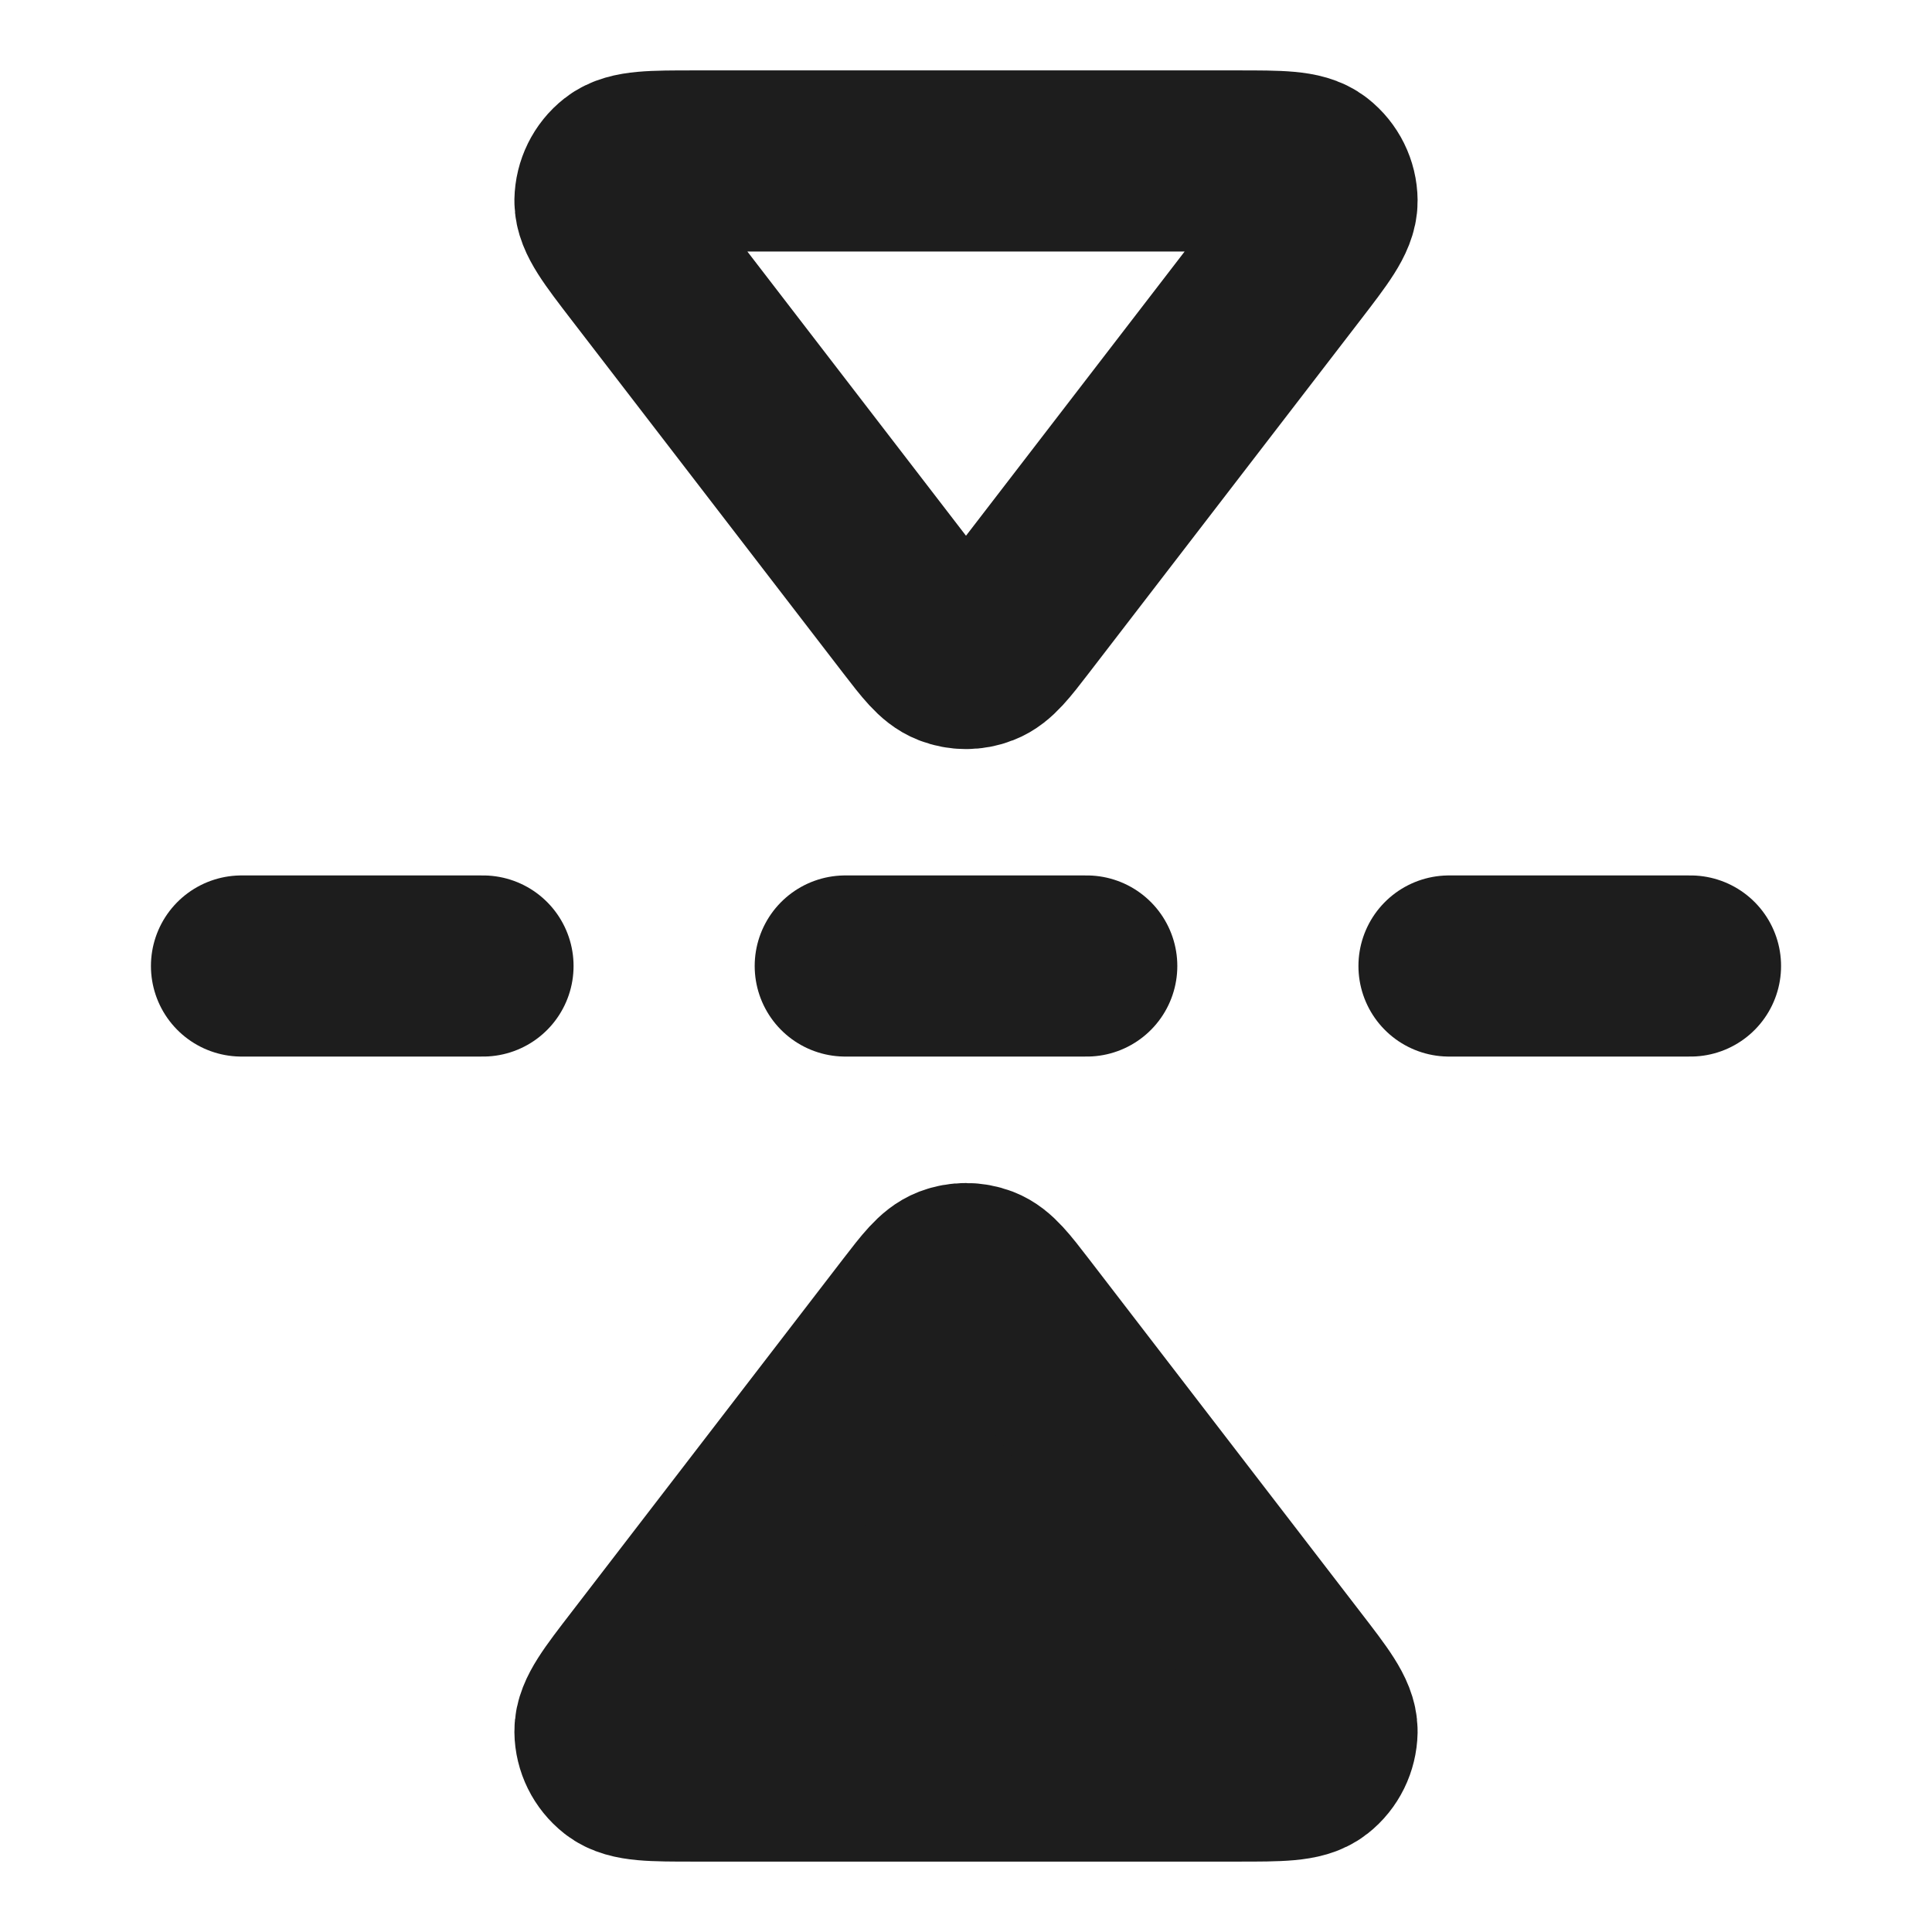
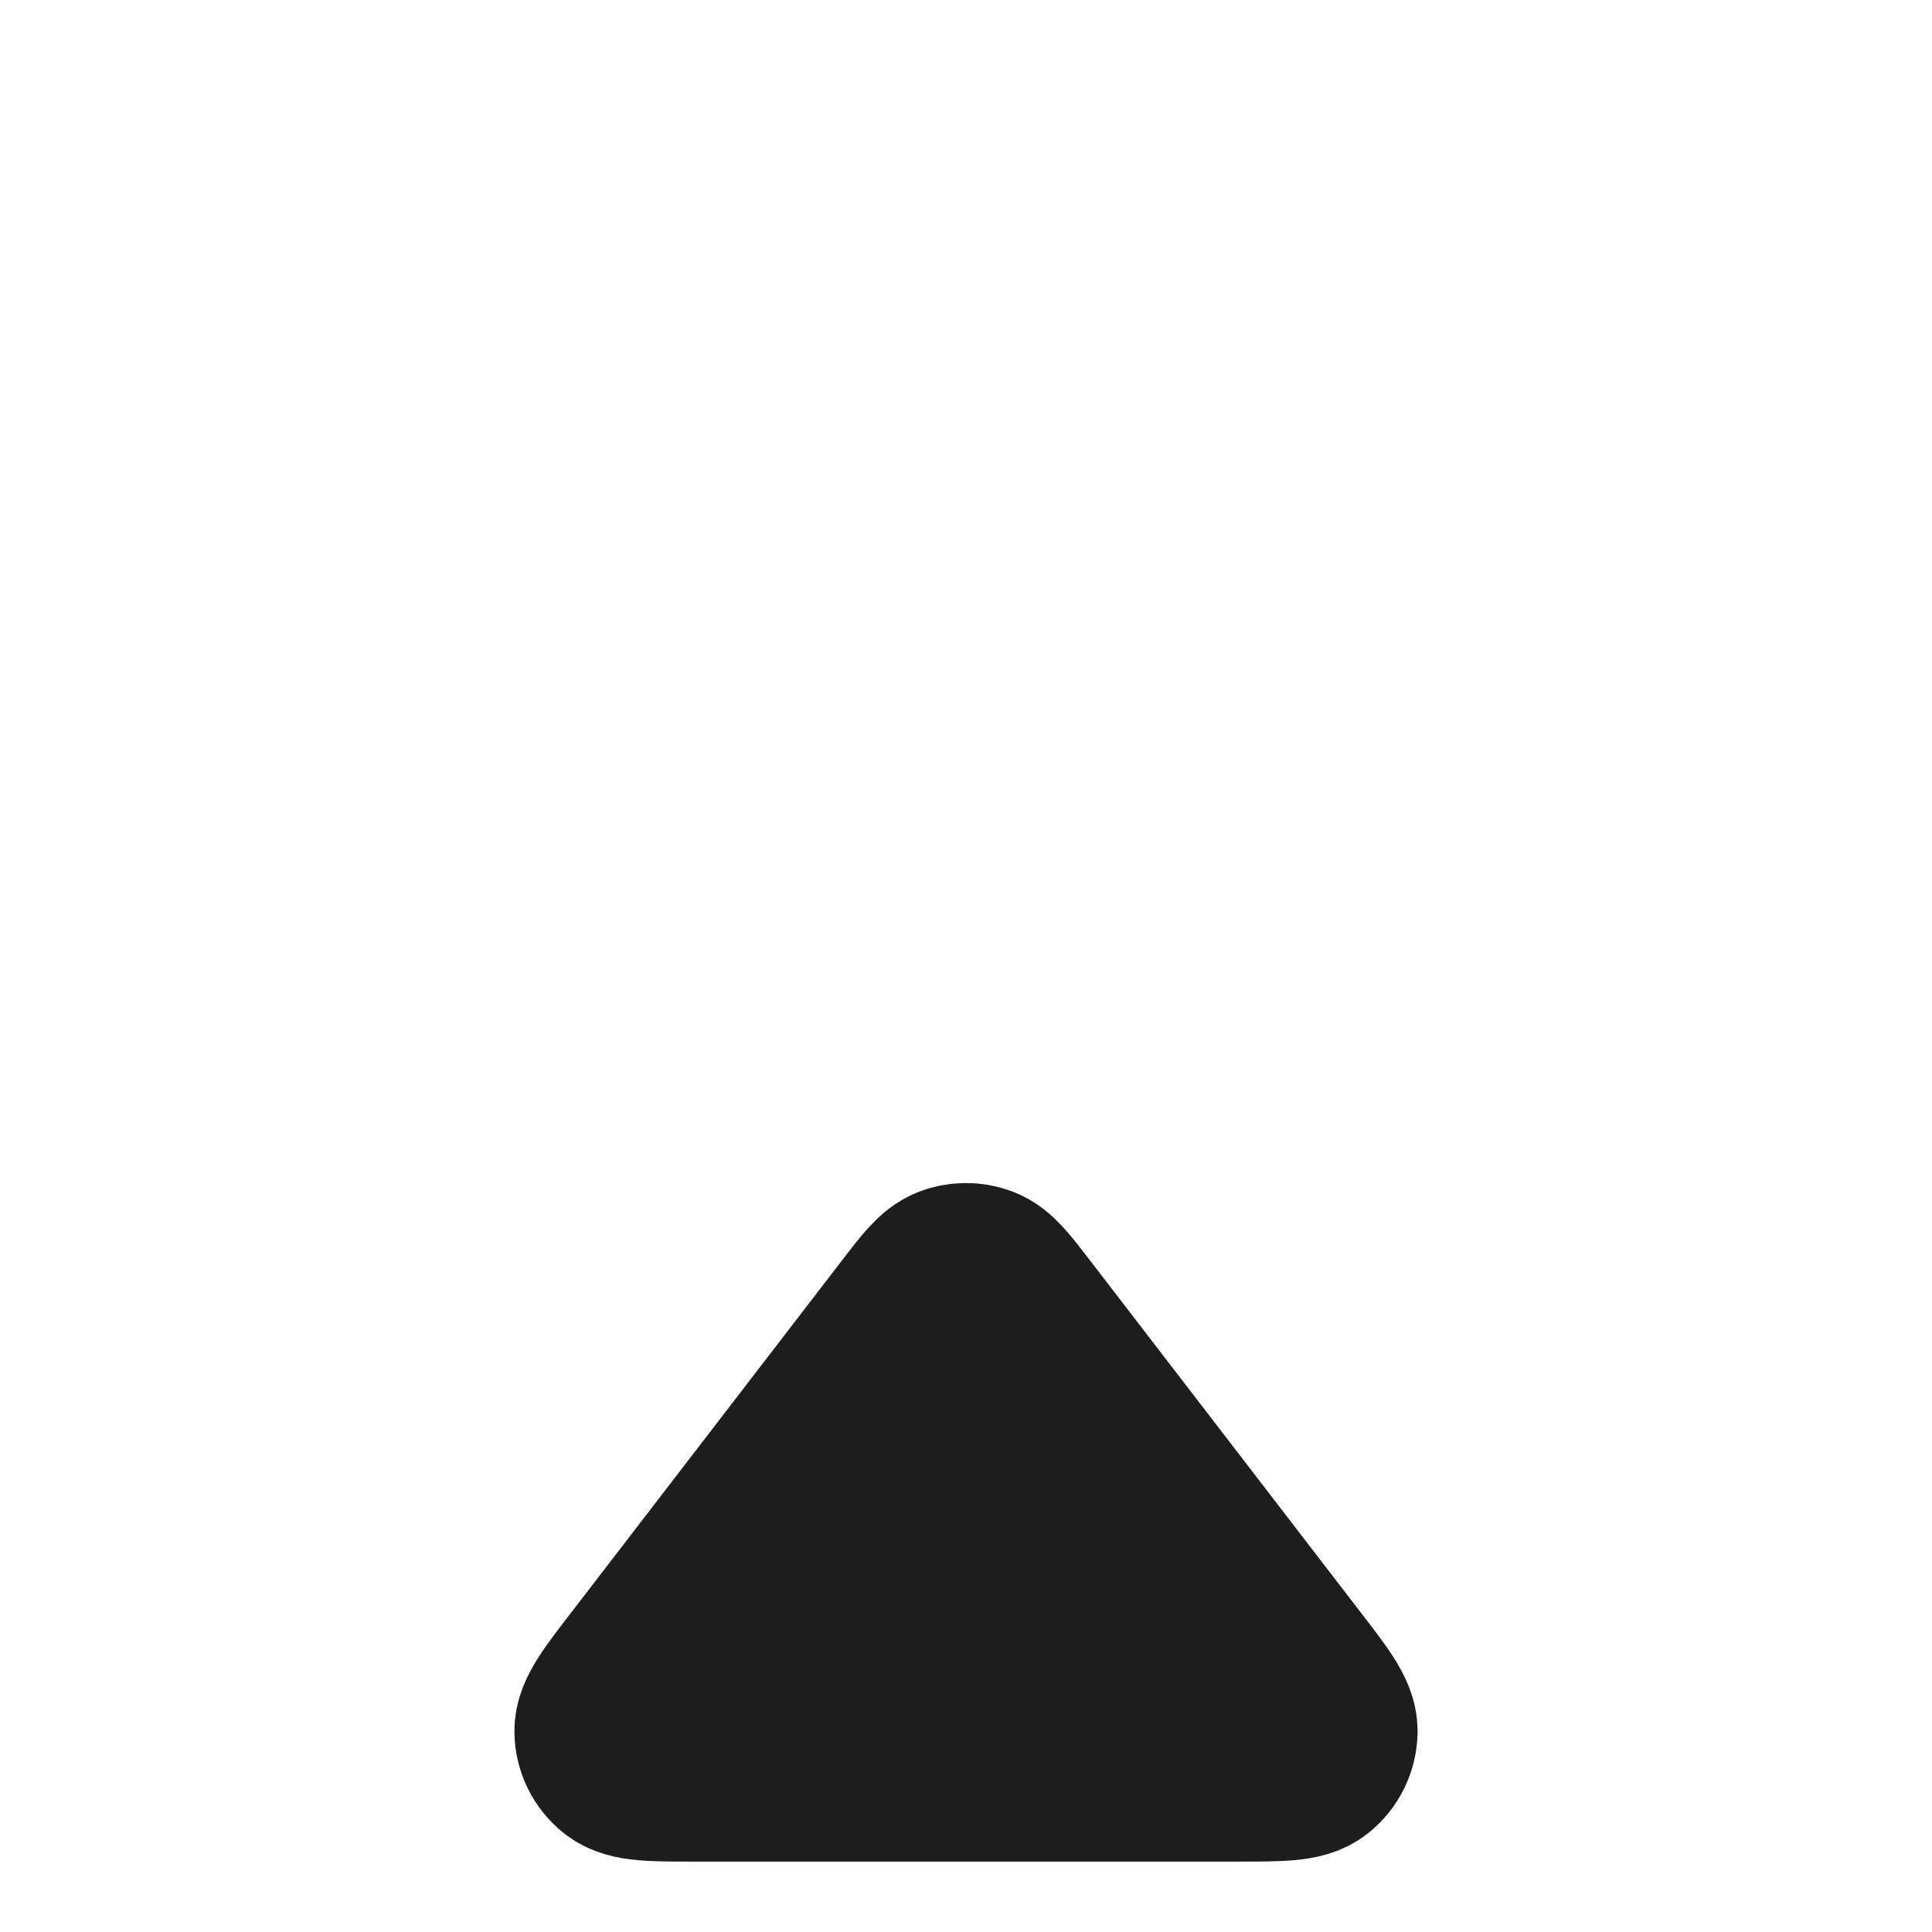
<svg xmlns="http://www.w3.org/2000/svg" fill="none" viewBox="0 0 16 16" height="16" width="16">
-   <path stroke-linejoin="round" stroke-linecap="round" stroke-width="1.5" stroke="#1D1D1D" d="M2 8L4 8M7 8L9 8M12 8L14 8M5.327 2.192L7.577 5.117C7.721 5.304 7.793 5.397 7.881 5.431C7.958 5.461 8.042 5.461 8.119 5.431C8.207 5.397 8.279 5.304 8.423 5.117L10.673 2.192C10.885 1.916 10.991 1.778 10.99 1.662C10.989 1.562 10.942 1.467 10.863 1.405C10.772 1.333 10.598 1.333 10.25 1.333L5.75 1.333C5.402 1.333 5.228 1.333 5.137 1.405C5.058 1.467 5.012 1.562 5.01 1.662C5.009 1.778 5.115 1.916 5.327 2.192Z" />
  <path stroke-linejoin="round" stroke-linecap="round" stroke-width="1.5" stroke="#1D1D1D" fill="#1D1D1D" d="M10.25 14.667C10.598 14.667 10.772 14.667 10.863 14.595C10.942 14.533 10.988 14.438 10.99 14.338C10.991 14.222 10.885 14.084 10.673 13.809L8.423 10.883C8.279 10.696 8.207 10.603 8.119 10.569C8.042 10.54 7.957 10.54 7.881 10.569C7.793 10.603 7.721 10.696 7.577 10.883L5.327 13.809C5.115 14.084 5.009 14.222 5.01 14.338C5.011 14.438 5.058 14.533 5.137 14.595C5.228 14.667 5.402 14.667 5.75 14.667L10.25 14.667Z" />
</svg>